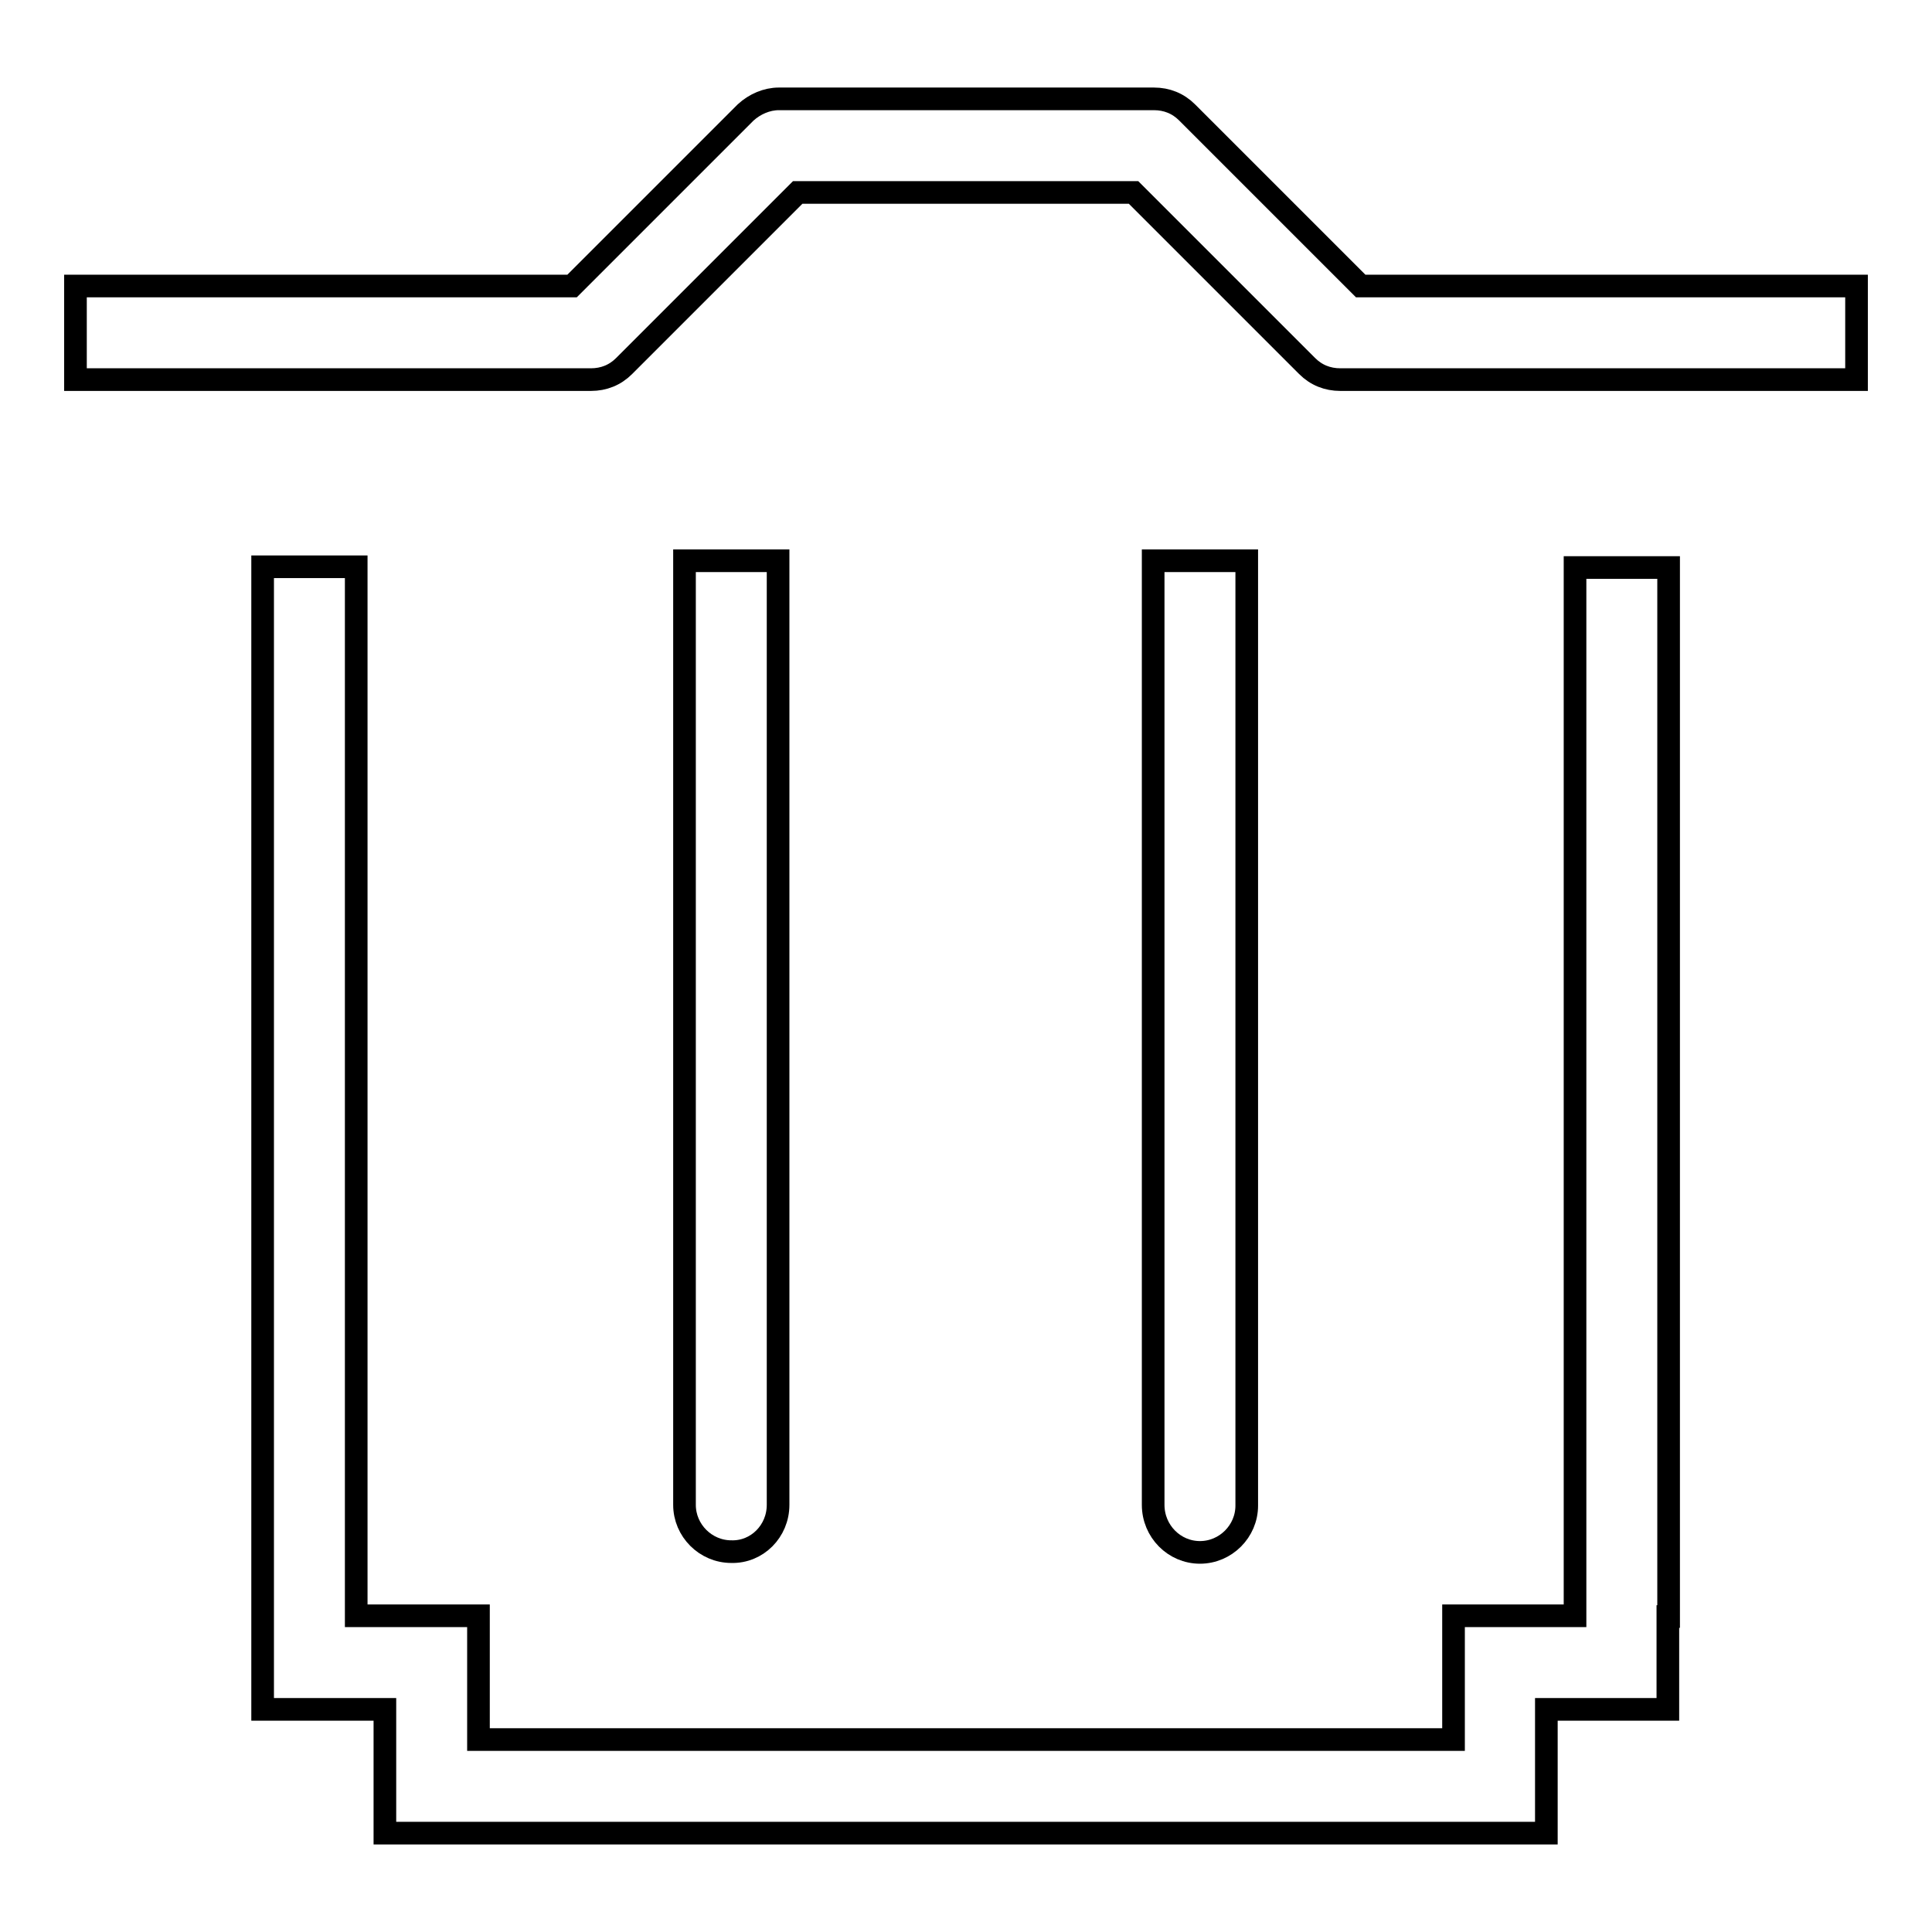
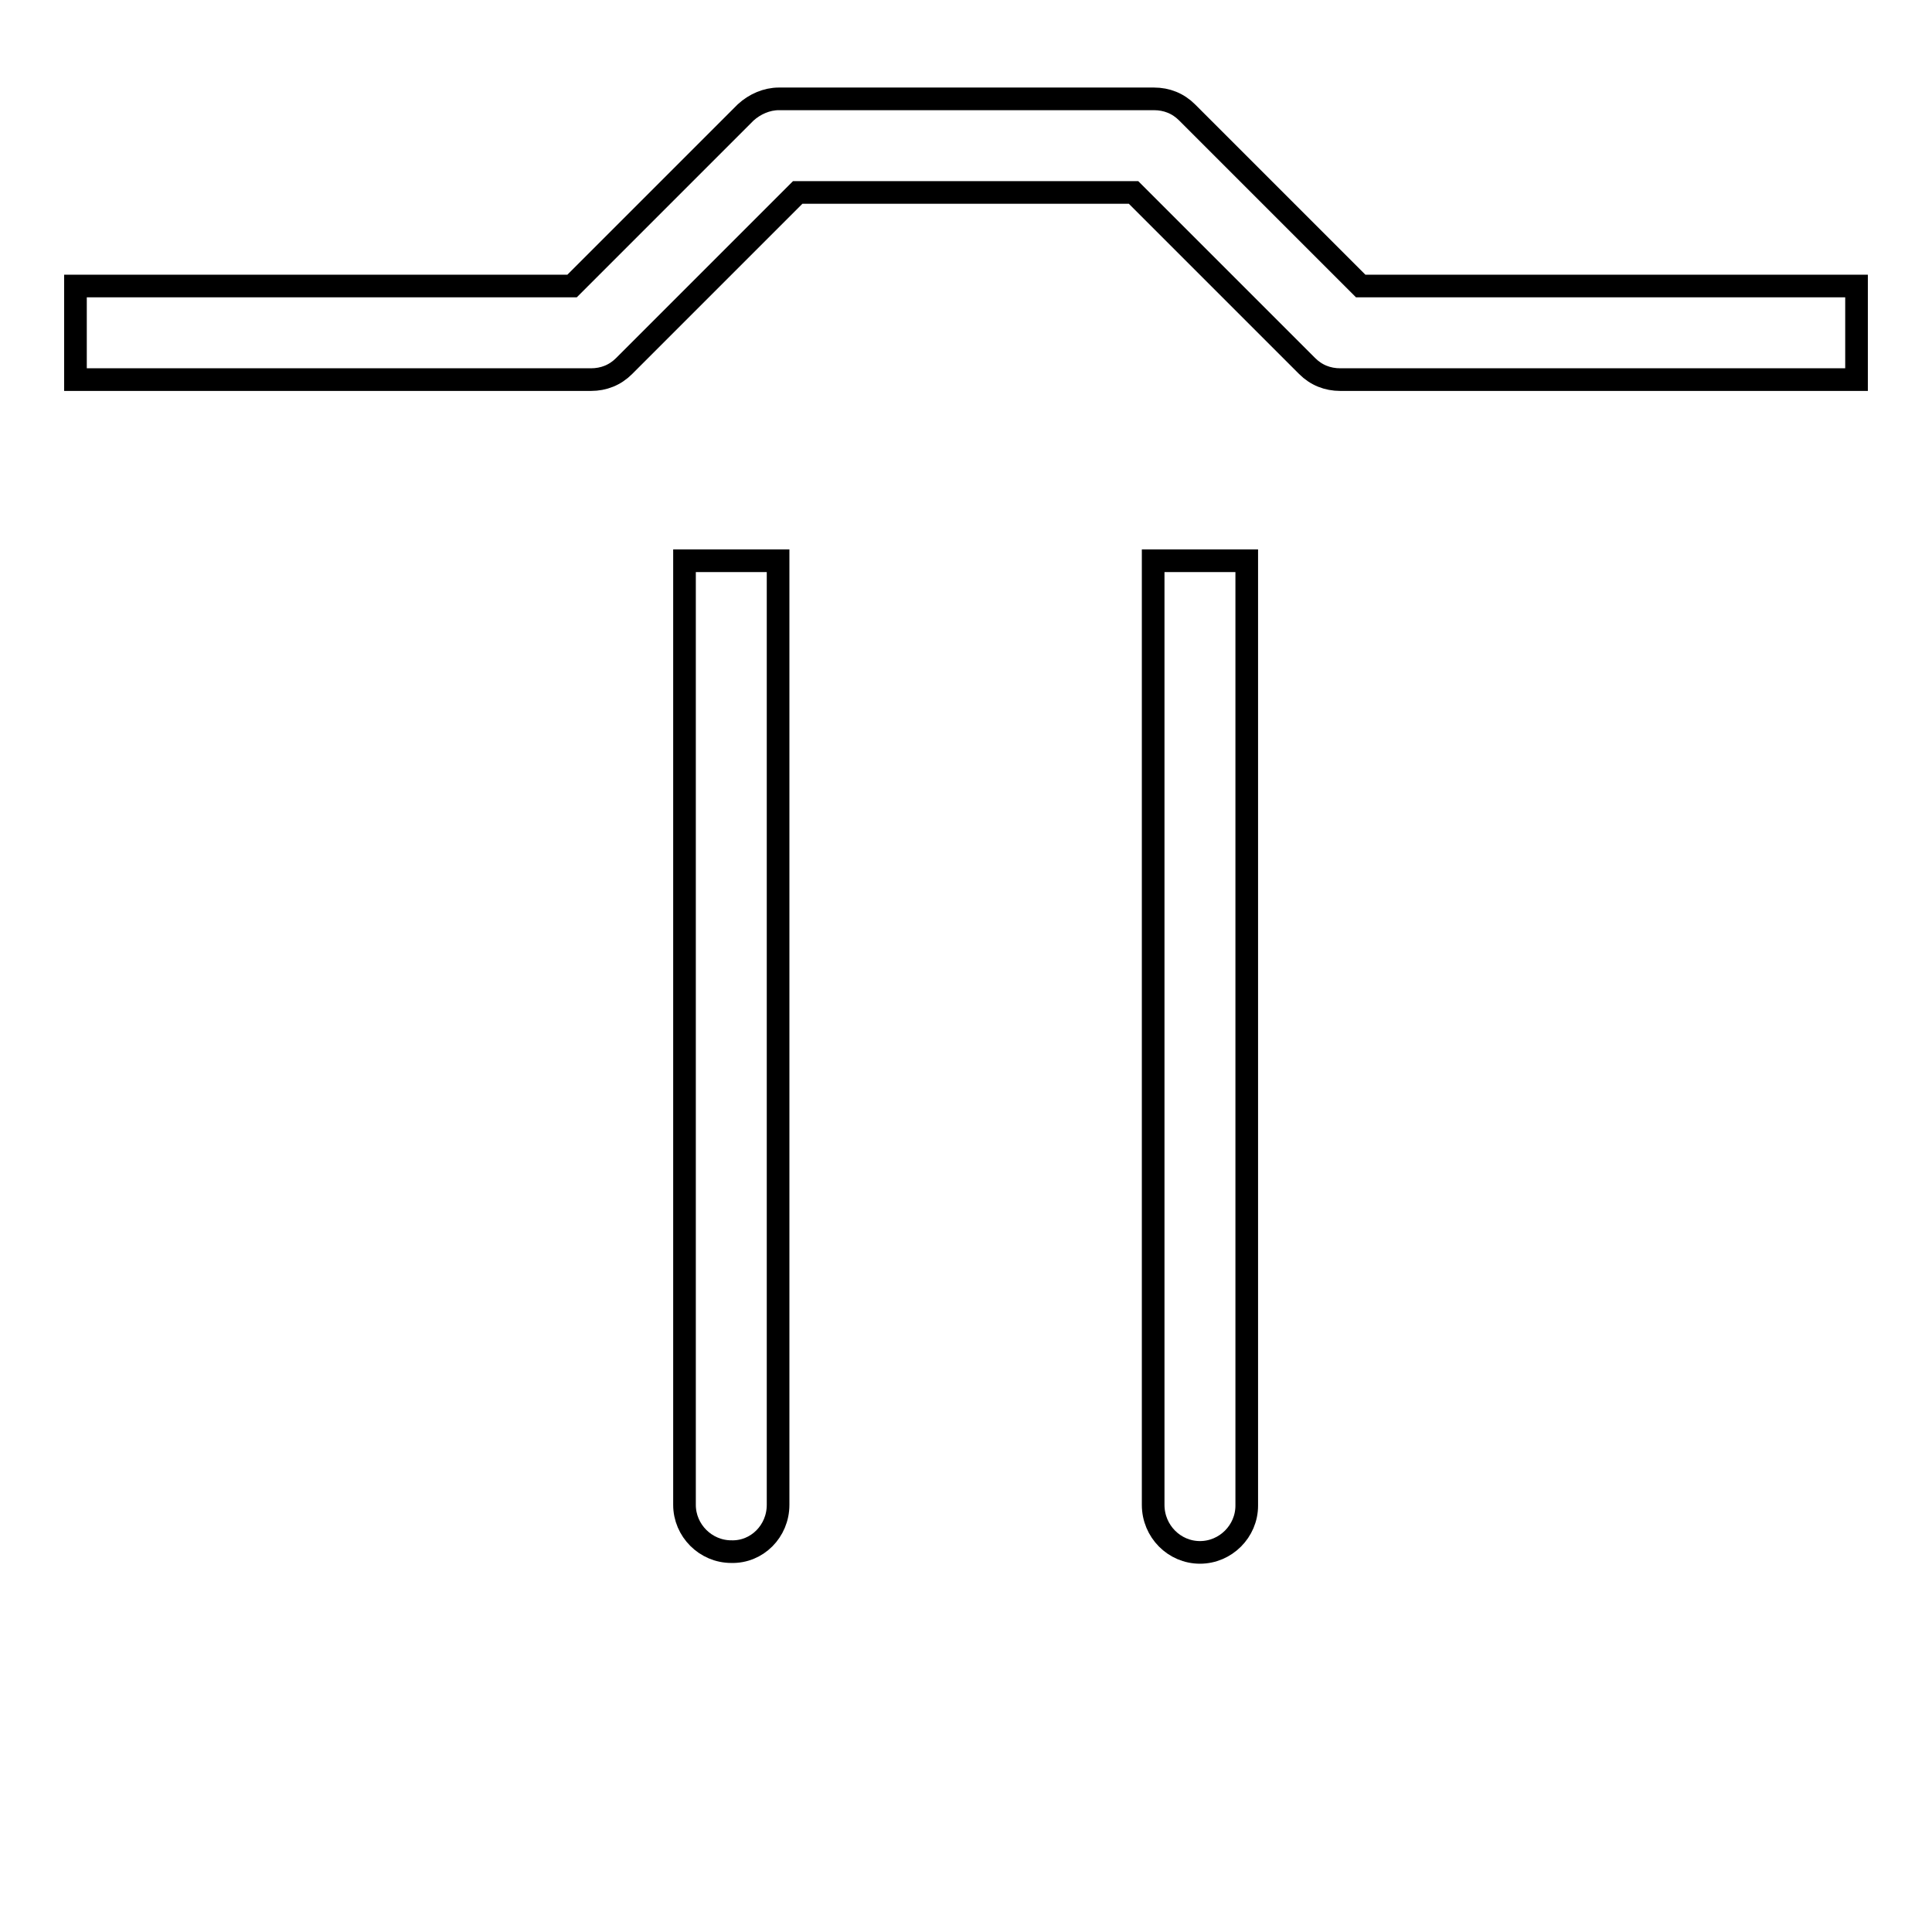
<svg xmlns="http://www.w3.org/2000/svg" version="1.1" x="0px" y="0px" viewBox="0 0 256 256" enable-background="new 0 0 256 256" xml:space="preserve">
  <g>
    <g>
-       <path stroke-width="3" fill-opacity="0" stroke="#000000" d="M159,205.7c3.4,0,6.2-2.8,6.2-6.2V86.2l0,0V74.3h-12.4v11.9l0,0v113.2C152.8,202.9,155.6,205.7,159,205.7z" />
+       <path stroke-width="3" fill-opacity="0" stroke="#000000" d="M159,205.7c3.4,0,6.2-2.8,6.2-6.2l0,0V74.3h-12.4v11.9l0,0v113.2C152.8,202.9,155.6,205.7,159,205.7z" />
      <path stroke-width="3" fill-opacity="0" stroke="#000000" d="M103.1,199.4V86.2v-4.8v-7.1H90.7v7.1v4.8v113.2c0,3.4,2.8,6.2,6.2,6.2C100.3,205.7,103.1,202.9,103.1,199.4z" />
-       <path stroke-width="3" fill-opacity="0" stroke="#000000" d="M208.7,214.1H205h-8.1h-4.3v16.4H64.4h-1v-16.4h-3.6H51h-3.8v-139H34.8v151.4h0.9h11.6H51v16.4h8.6l0,0h4.7h138.8l0,0h1.8v-16.4h16.1v-12.3h0.1V75.2h-12.4L208.7,214.1L208.7,214.1z" />
      <path stroke-width="3" fill-opacity="0" stroke="#000000" d="M239.8,37.9L239.8,37.9h-11.2h-48.3l-23-23c-1.2-1.2-2.7-1.8-4.4-1.8h-49.7c-1.6,0-3.2,0.7-4.4,1.8l-23,23H27.5h-3.3H10v12.4h14.2h3.3l0,0h50.8c1.7,0,3.2-0.6,4.4-1.8l23-23h44.5l23,23c1.2,1.2,2.7,1.8,4.4,1.8h50.9H246V37.9H239.8z" />
    </g>
  </g>
</svg>